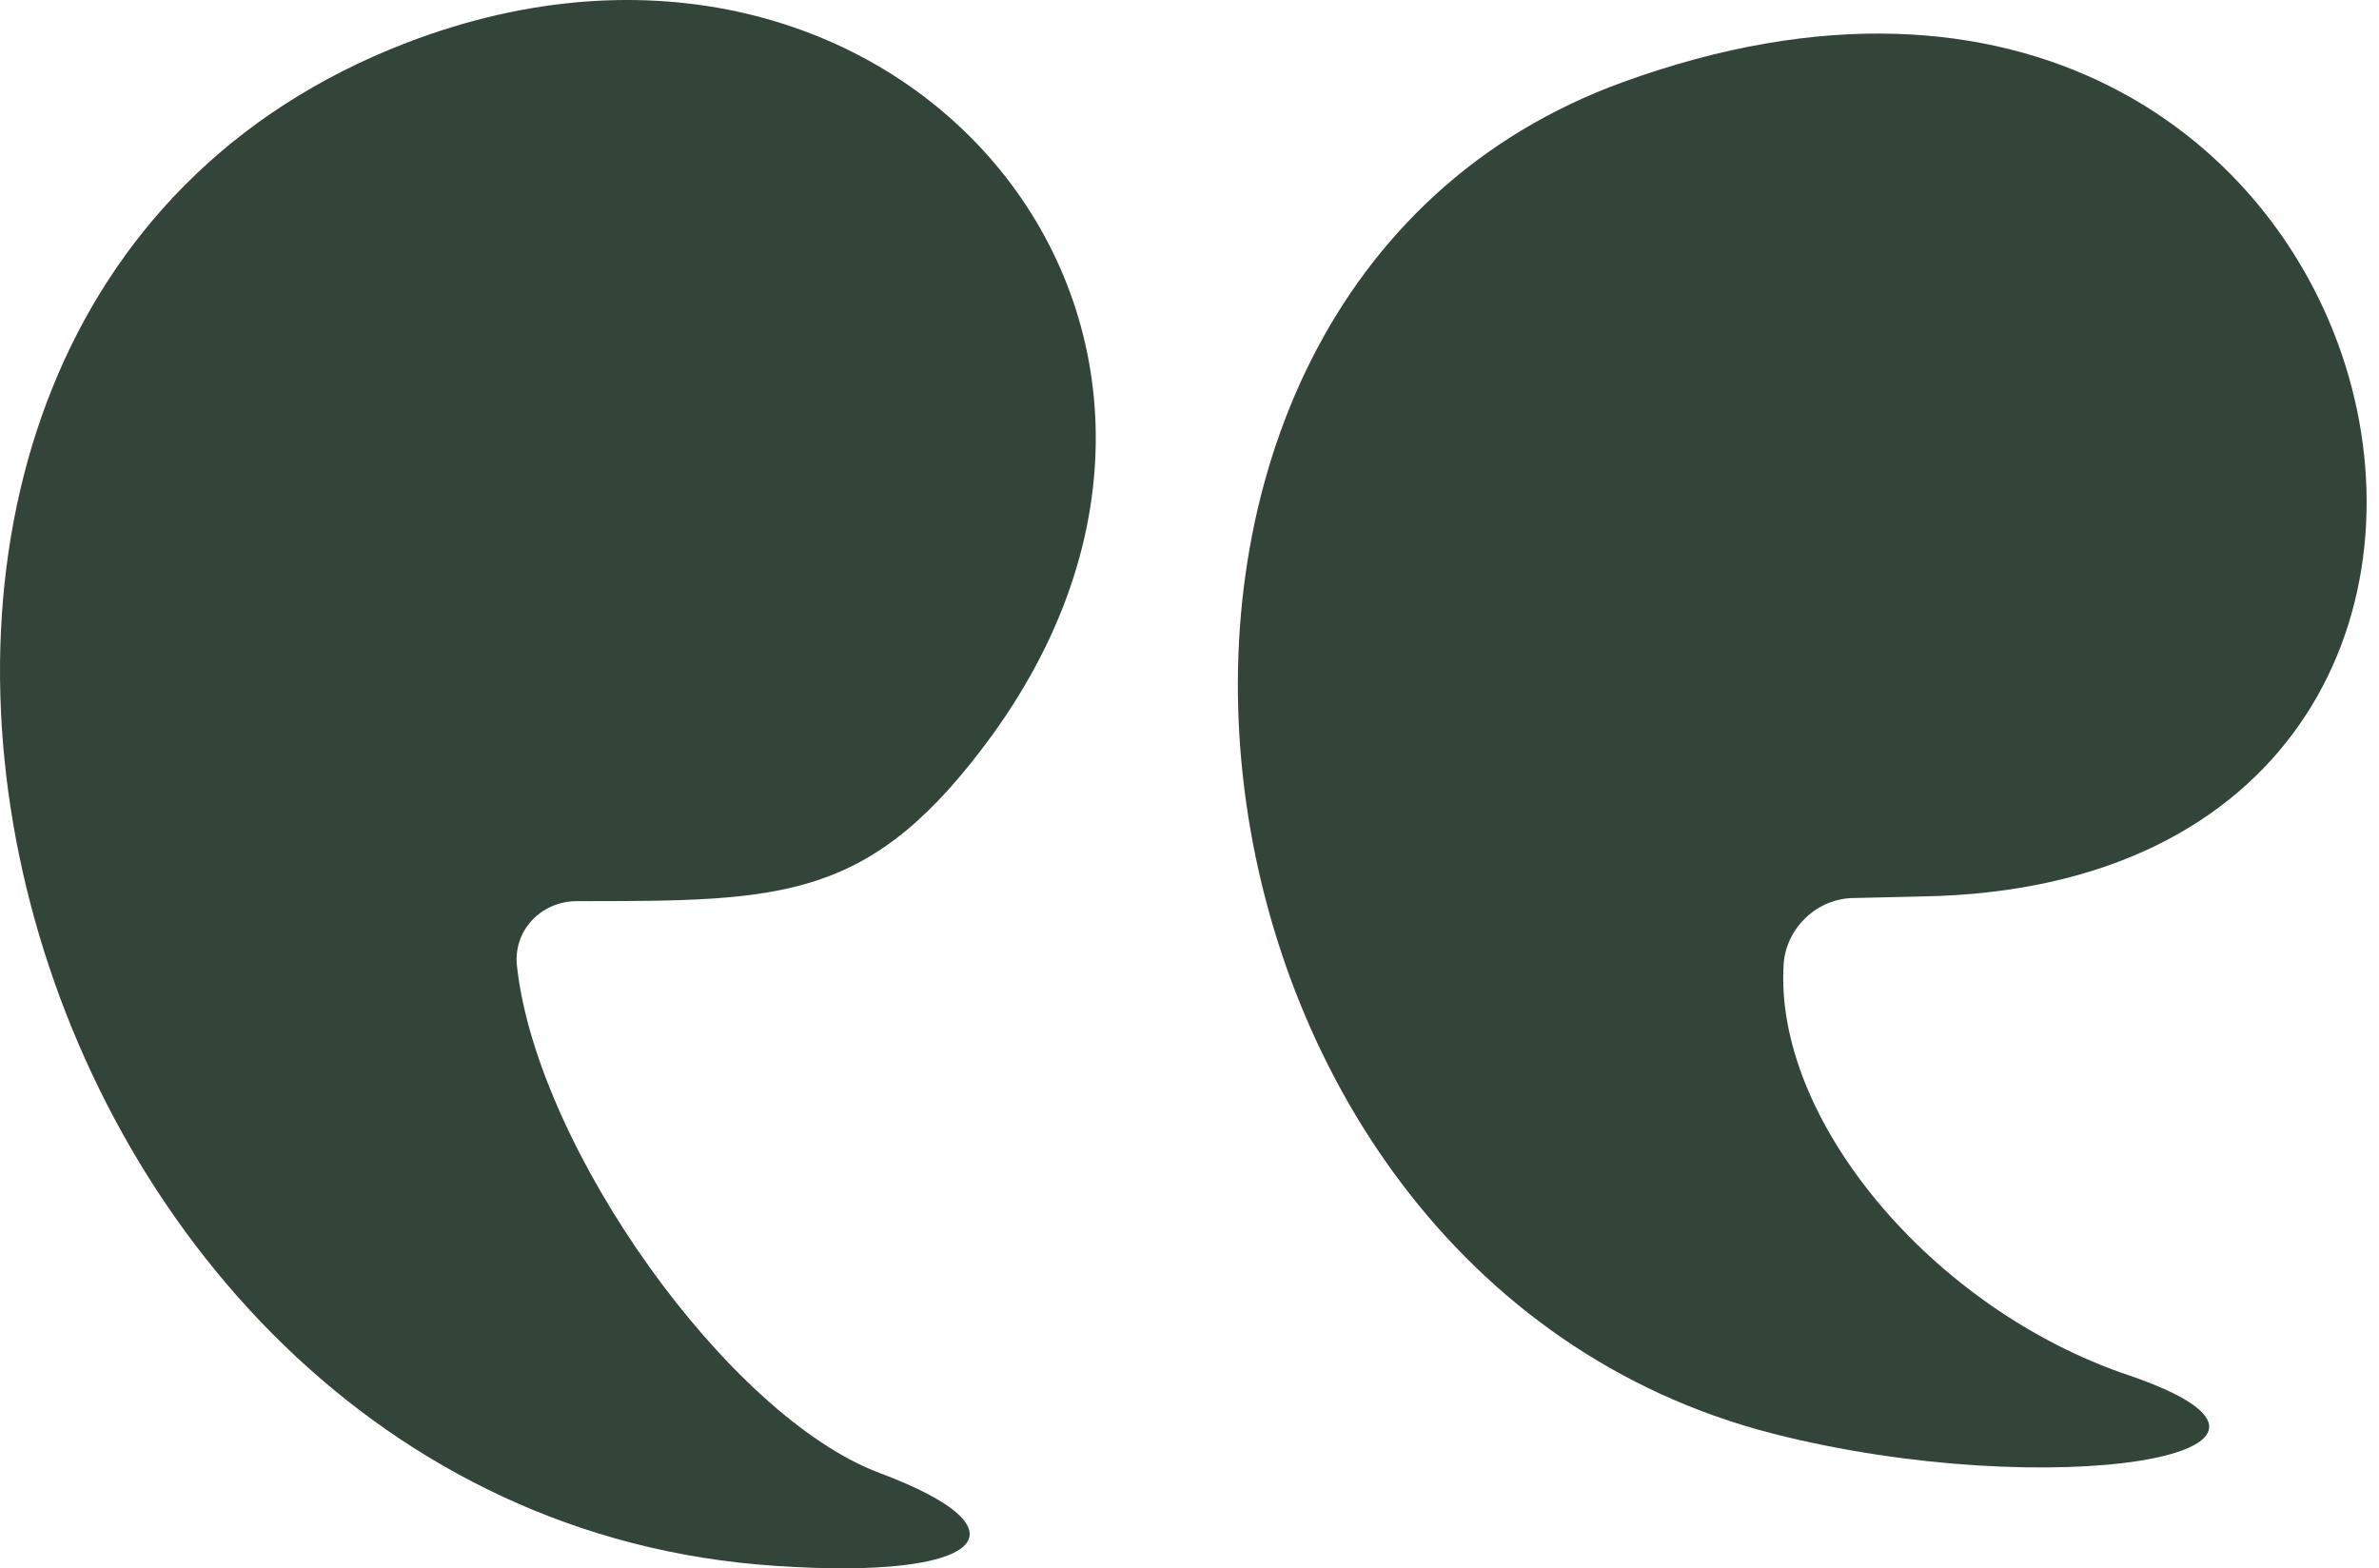
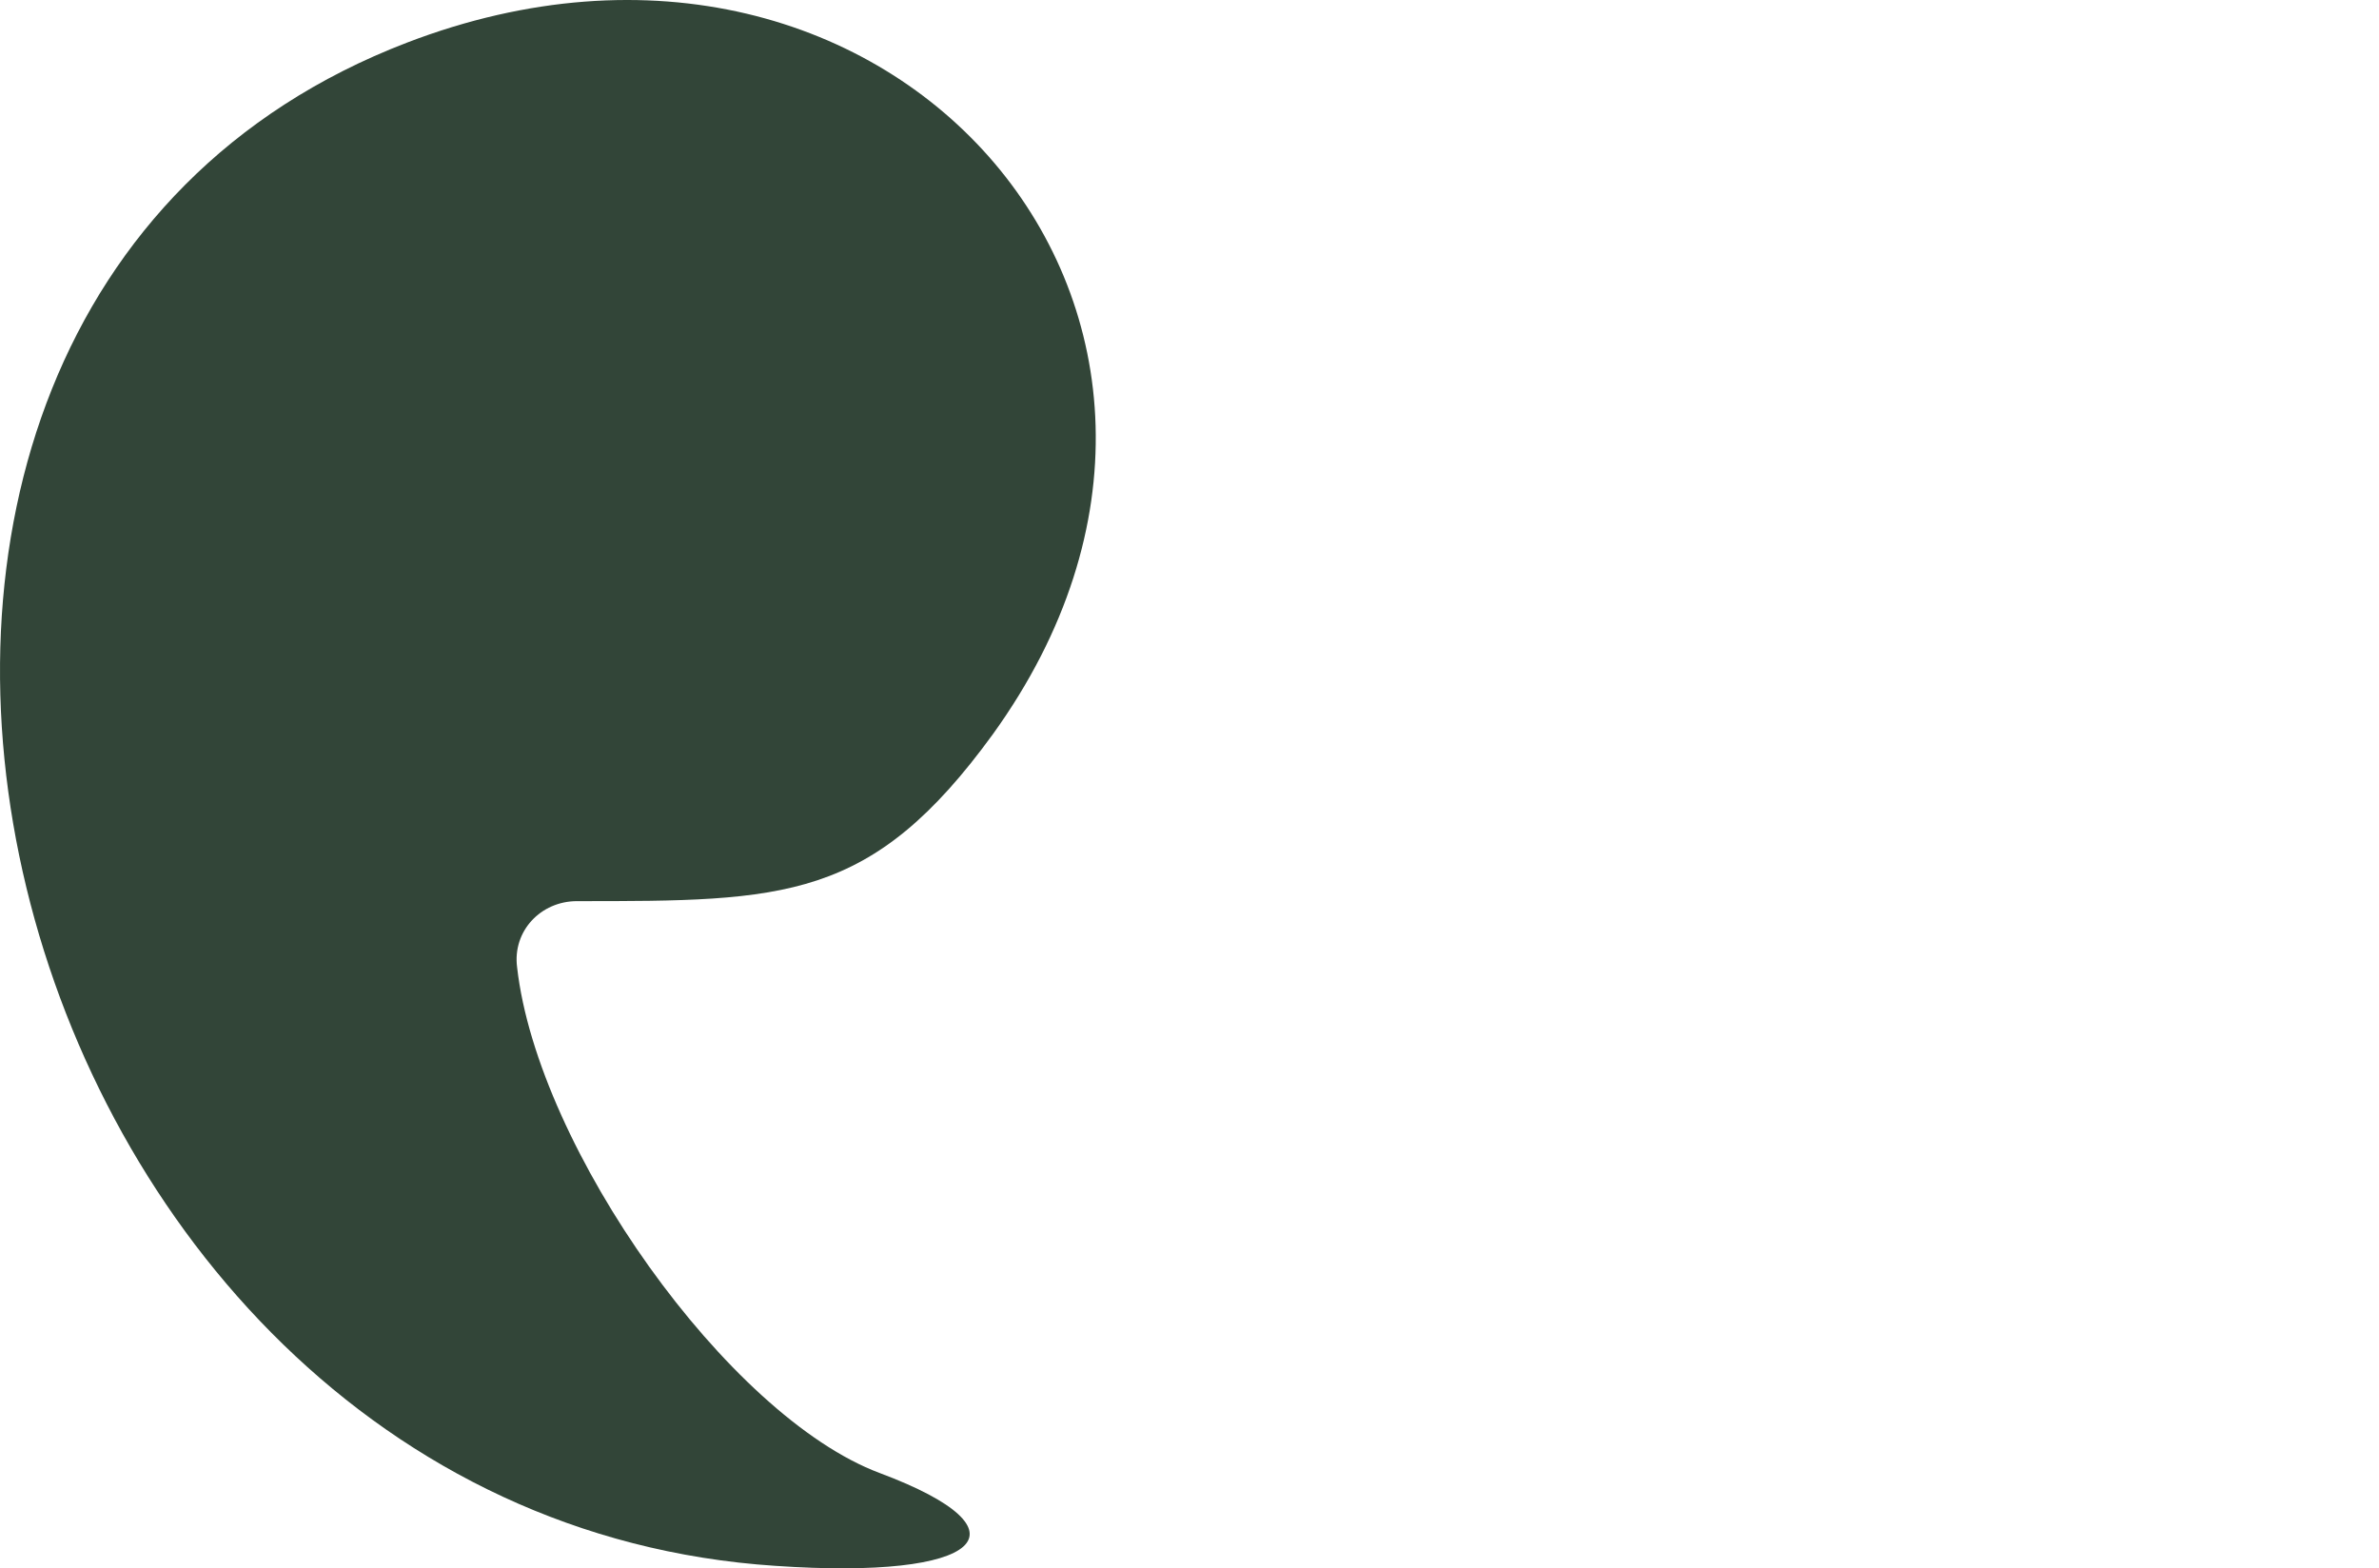
<svg xmlns="http://www.w3.org/2000/svg" width="100%" height="100%" viewBox="0 0 91 60" version="1.1" xml:space="preserve" style="fill-rule:evenodd;clip-rule:evenodd;stroke-linejoin:round;stroke-miterlimit:2;">
-   <path d="M70.942,34.355L73.533,34.295C101.916,33.813 92.455,-7.888 62.084,3.14C39.667,11.275 43.825,48.697 67.809,54.844C78.415,57.556 90.226,55.627 81.428,52.614C73.895,50.083 67.809,42.792 68.231,36.826C68.351,35.5 69.496,34.355 70.942,34.355Z" style="fill:rgb(50,69,56);fill-rule:nonzero;" />
  <path d="M15.562,1.633C-11.736,12.118 -0.648,57.917 29.663,59.905C37.557,60.448 39.606,58.58 33.64,56.35C27.855,54.181 20.563,43.936 19.78,37.006C19.599,35.62 20.684,34.475 22.07,34.475C30.024,34.475 33.339,34.475 37.979,28.088C49.368,12.299 34.243,-5.538 15.562,1.633Z" style="fill:rgb(50,69,56);fill-rule:nonzero;" />
</svg>